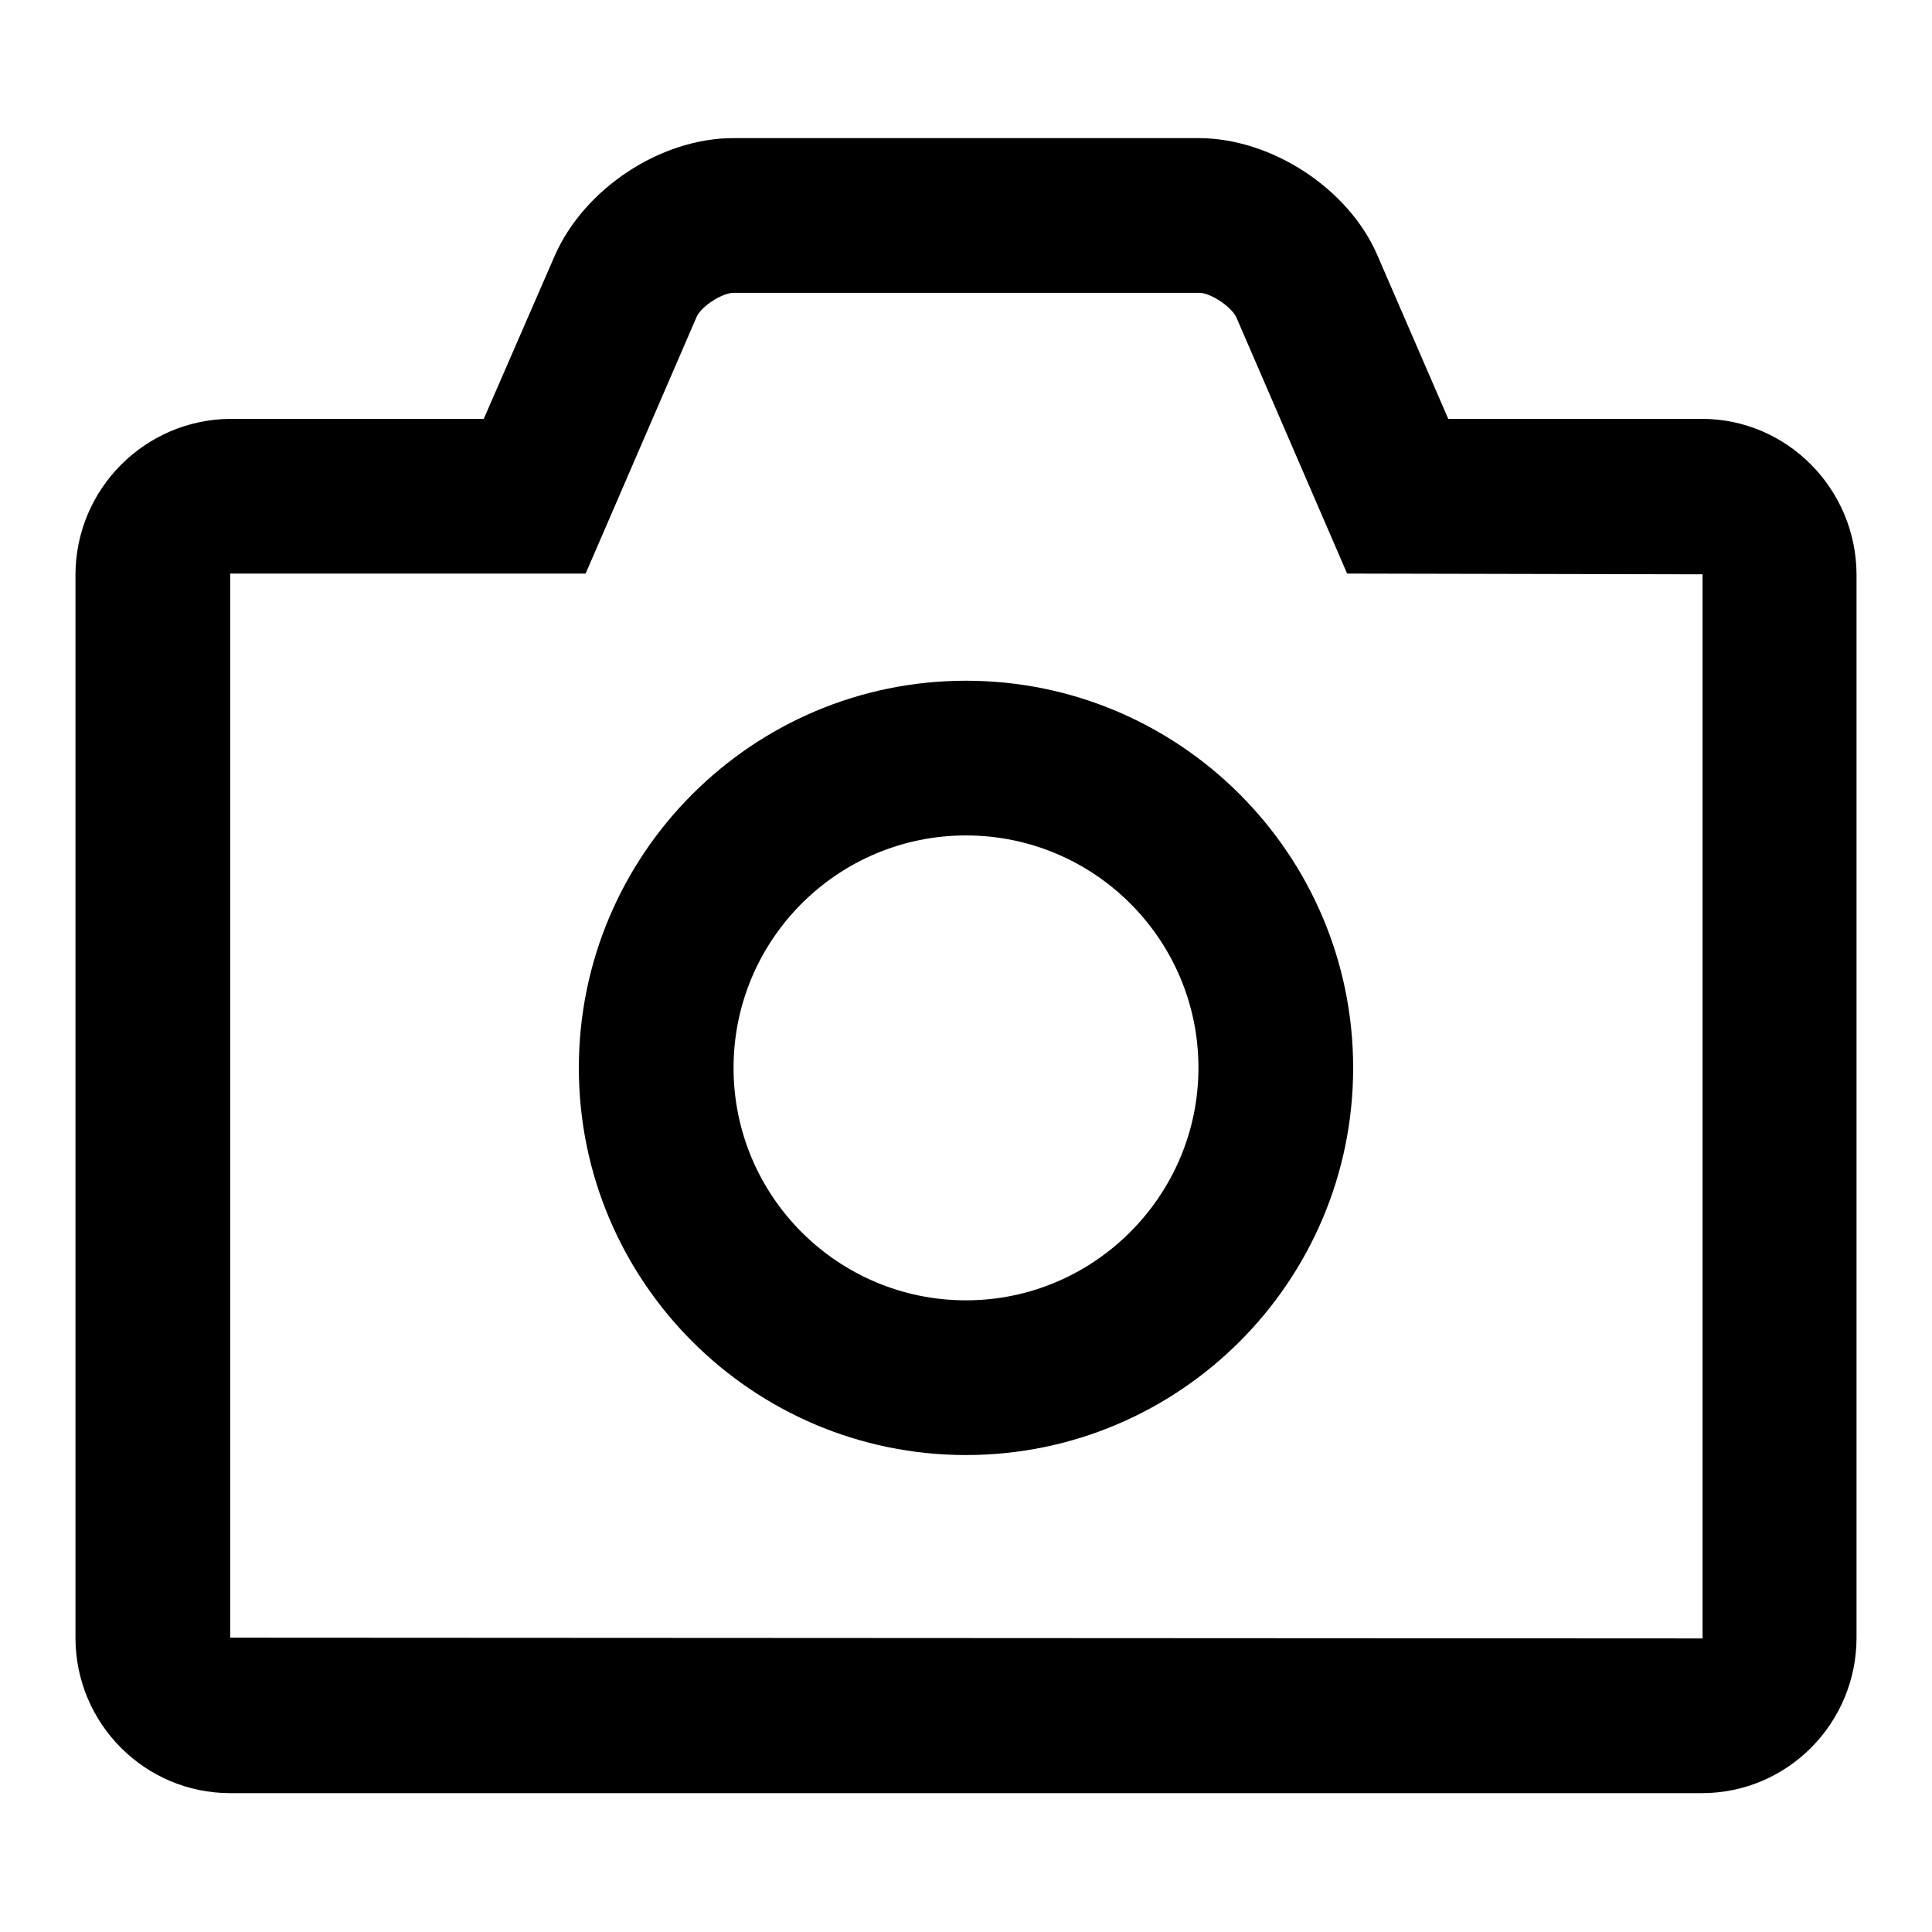
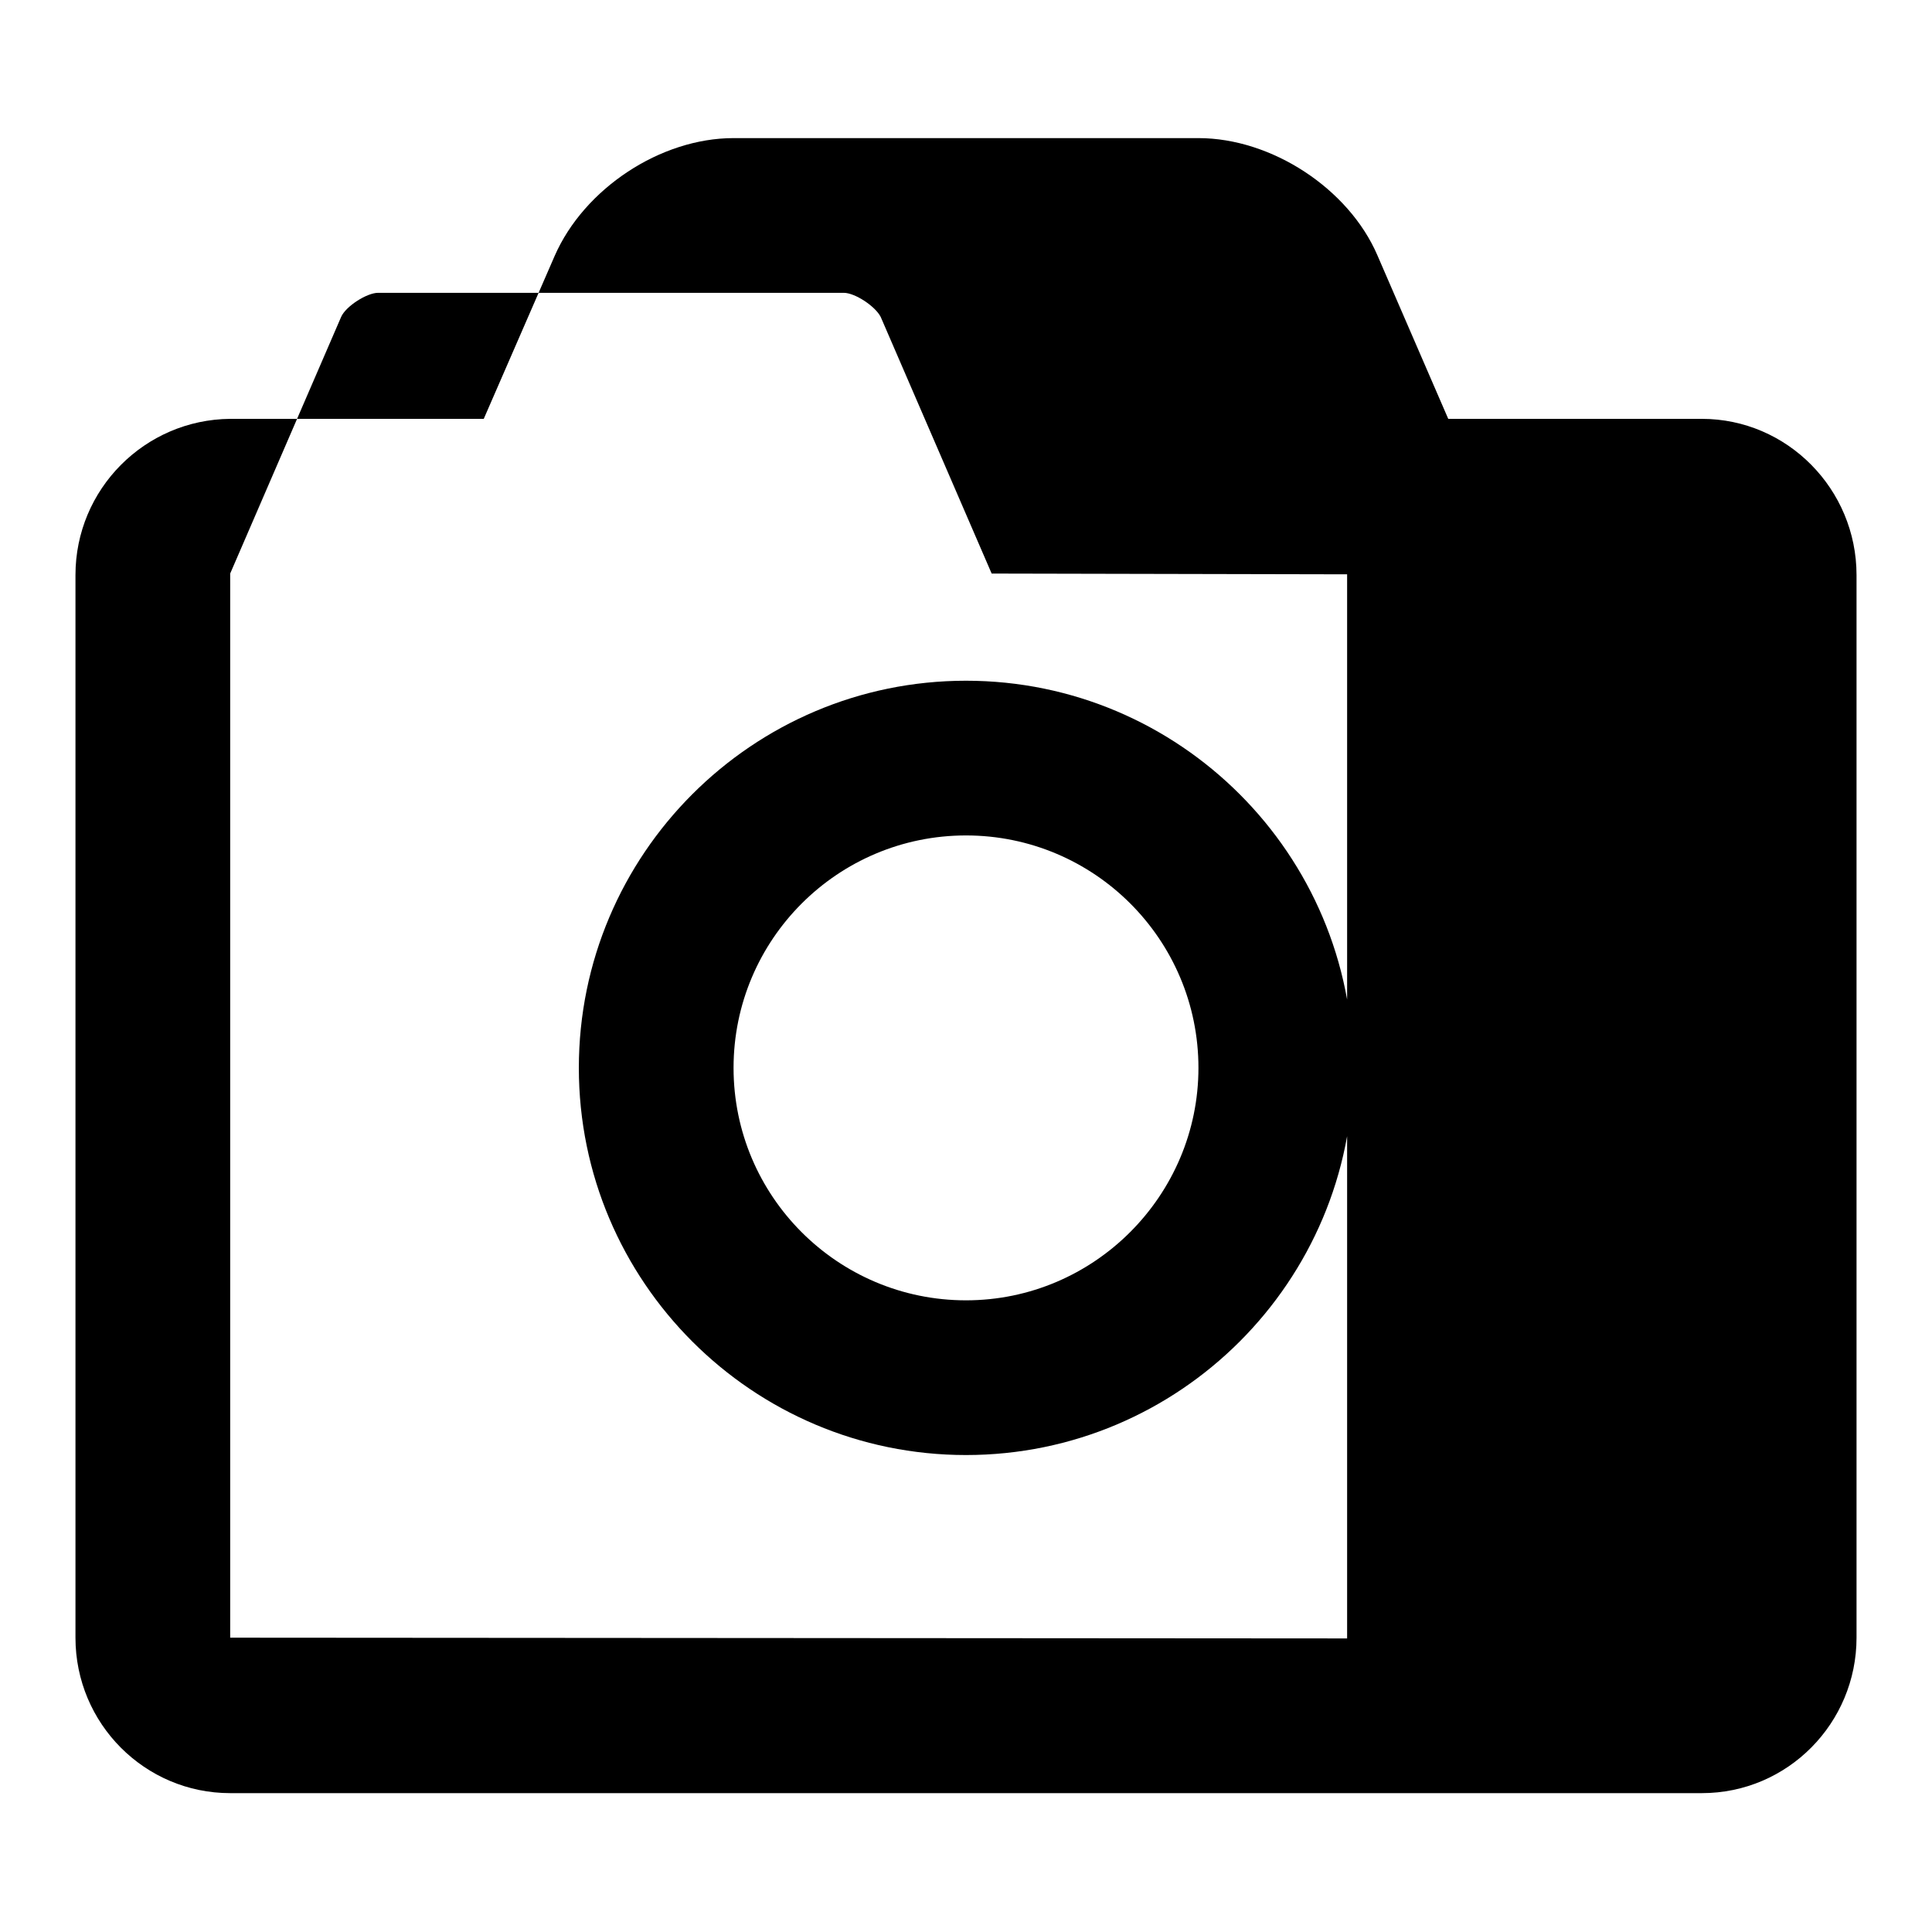
<svg xmlns="http://www.w3.org/2000/svg" version="1.1" x="0px" y="0px" viewBox="0 0 256 256" enable-background="new 0 0 256 256" xml:space="preserve">
  <g>
-     <path fill="#000000" d="M30.5,217l0-141h47.1l14.7-34c0.6-1.4,3.4-3.2,4.9-3.2h61.7c1.5,0,4.2,1.8,4.9,3.2l14.7,34l47.1,0.1l0,141 L30.5,217L30.5,217z M225.5,55.5h-33.6l-9.4-21.7c-3.8-8.8-14-15.5-23.7-15.5H97.2c-9.7,0-19.8,6.7-23.7,15.6l-9.4,21.6H30.5 C19.2,55.6,10,64.8,10,76.2V217c0,11.4,9.2,20.6,20.5,20.6h195c11.4,0,20.5-9.3,20.5-20.6V76.2C246,64.8,236.8,55.5,225.5,55.5z  M128,172.3c-17,0-30.8-13.8-30.8-30.8c0-17,13.8-30.8,30.8-30.8c17,0,30.8,13.8,30.8,30.8C158.8,158.4,145,172.3,128,172.3  M128,90.2c-28.3,0-51.3,23-51.3,51.3c0,28.3,23,51.3,51.3,51.3c28.3,0,51.3-23,51.3-51.3C179.3,113.2,156.3,90.2,128,90.2" />
+     <path fill="#000000" d="M30.5,217l0-141l14.7-34c0.6-1.4,3.4-3.2,4.9-3.2h61.7c1.5,0,4.2,1.8,4.9,3.2l14.7,34l47.1,0.1l0,141 L30.5,217L30.5,217z M225.5,55.5h-33.6l-9.4-21.7c-3.8-8.8-14-15.5-23.7-15.5H97.2c-9.7,0-19.8,6.7-23.7,15.6l-9.4,21.6H30.5 C19.2,55.6,10,64.8,10,76.2V217c0,11.4,9.2,20.6,20.5,20.6h195c11.4,0,20.5-9.3,20.5-20.6V76.2C246,64.8,236.8,55.5,225.5,55.5z  M128,172.3c-17,0-30.8-13.8-30.8-30.8c0-17,13.8-30.8,30.8-30.8c17,0,30.8,13.8,30.8,30.8C158.8,158.4,145,172.3,128,172.3  M128,90.2c-28.3,0-51.3,23-51.3,51.3c0,28.3,23,51.3,51.3,51.3c28.3,0,51.3-23,51.3-51.3C179.3,113.2,156.3,90.2,128,90.2" />
  </g>
</svg>